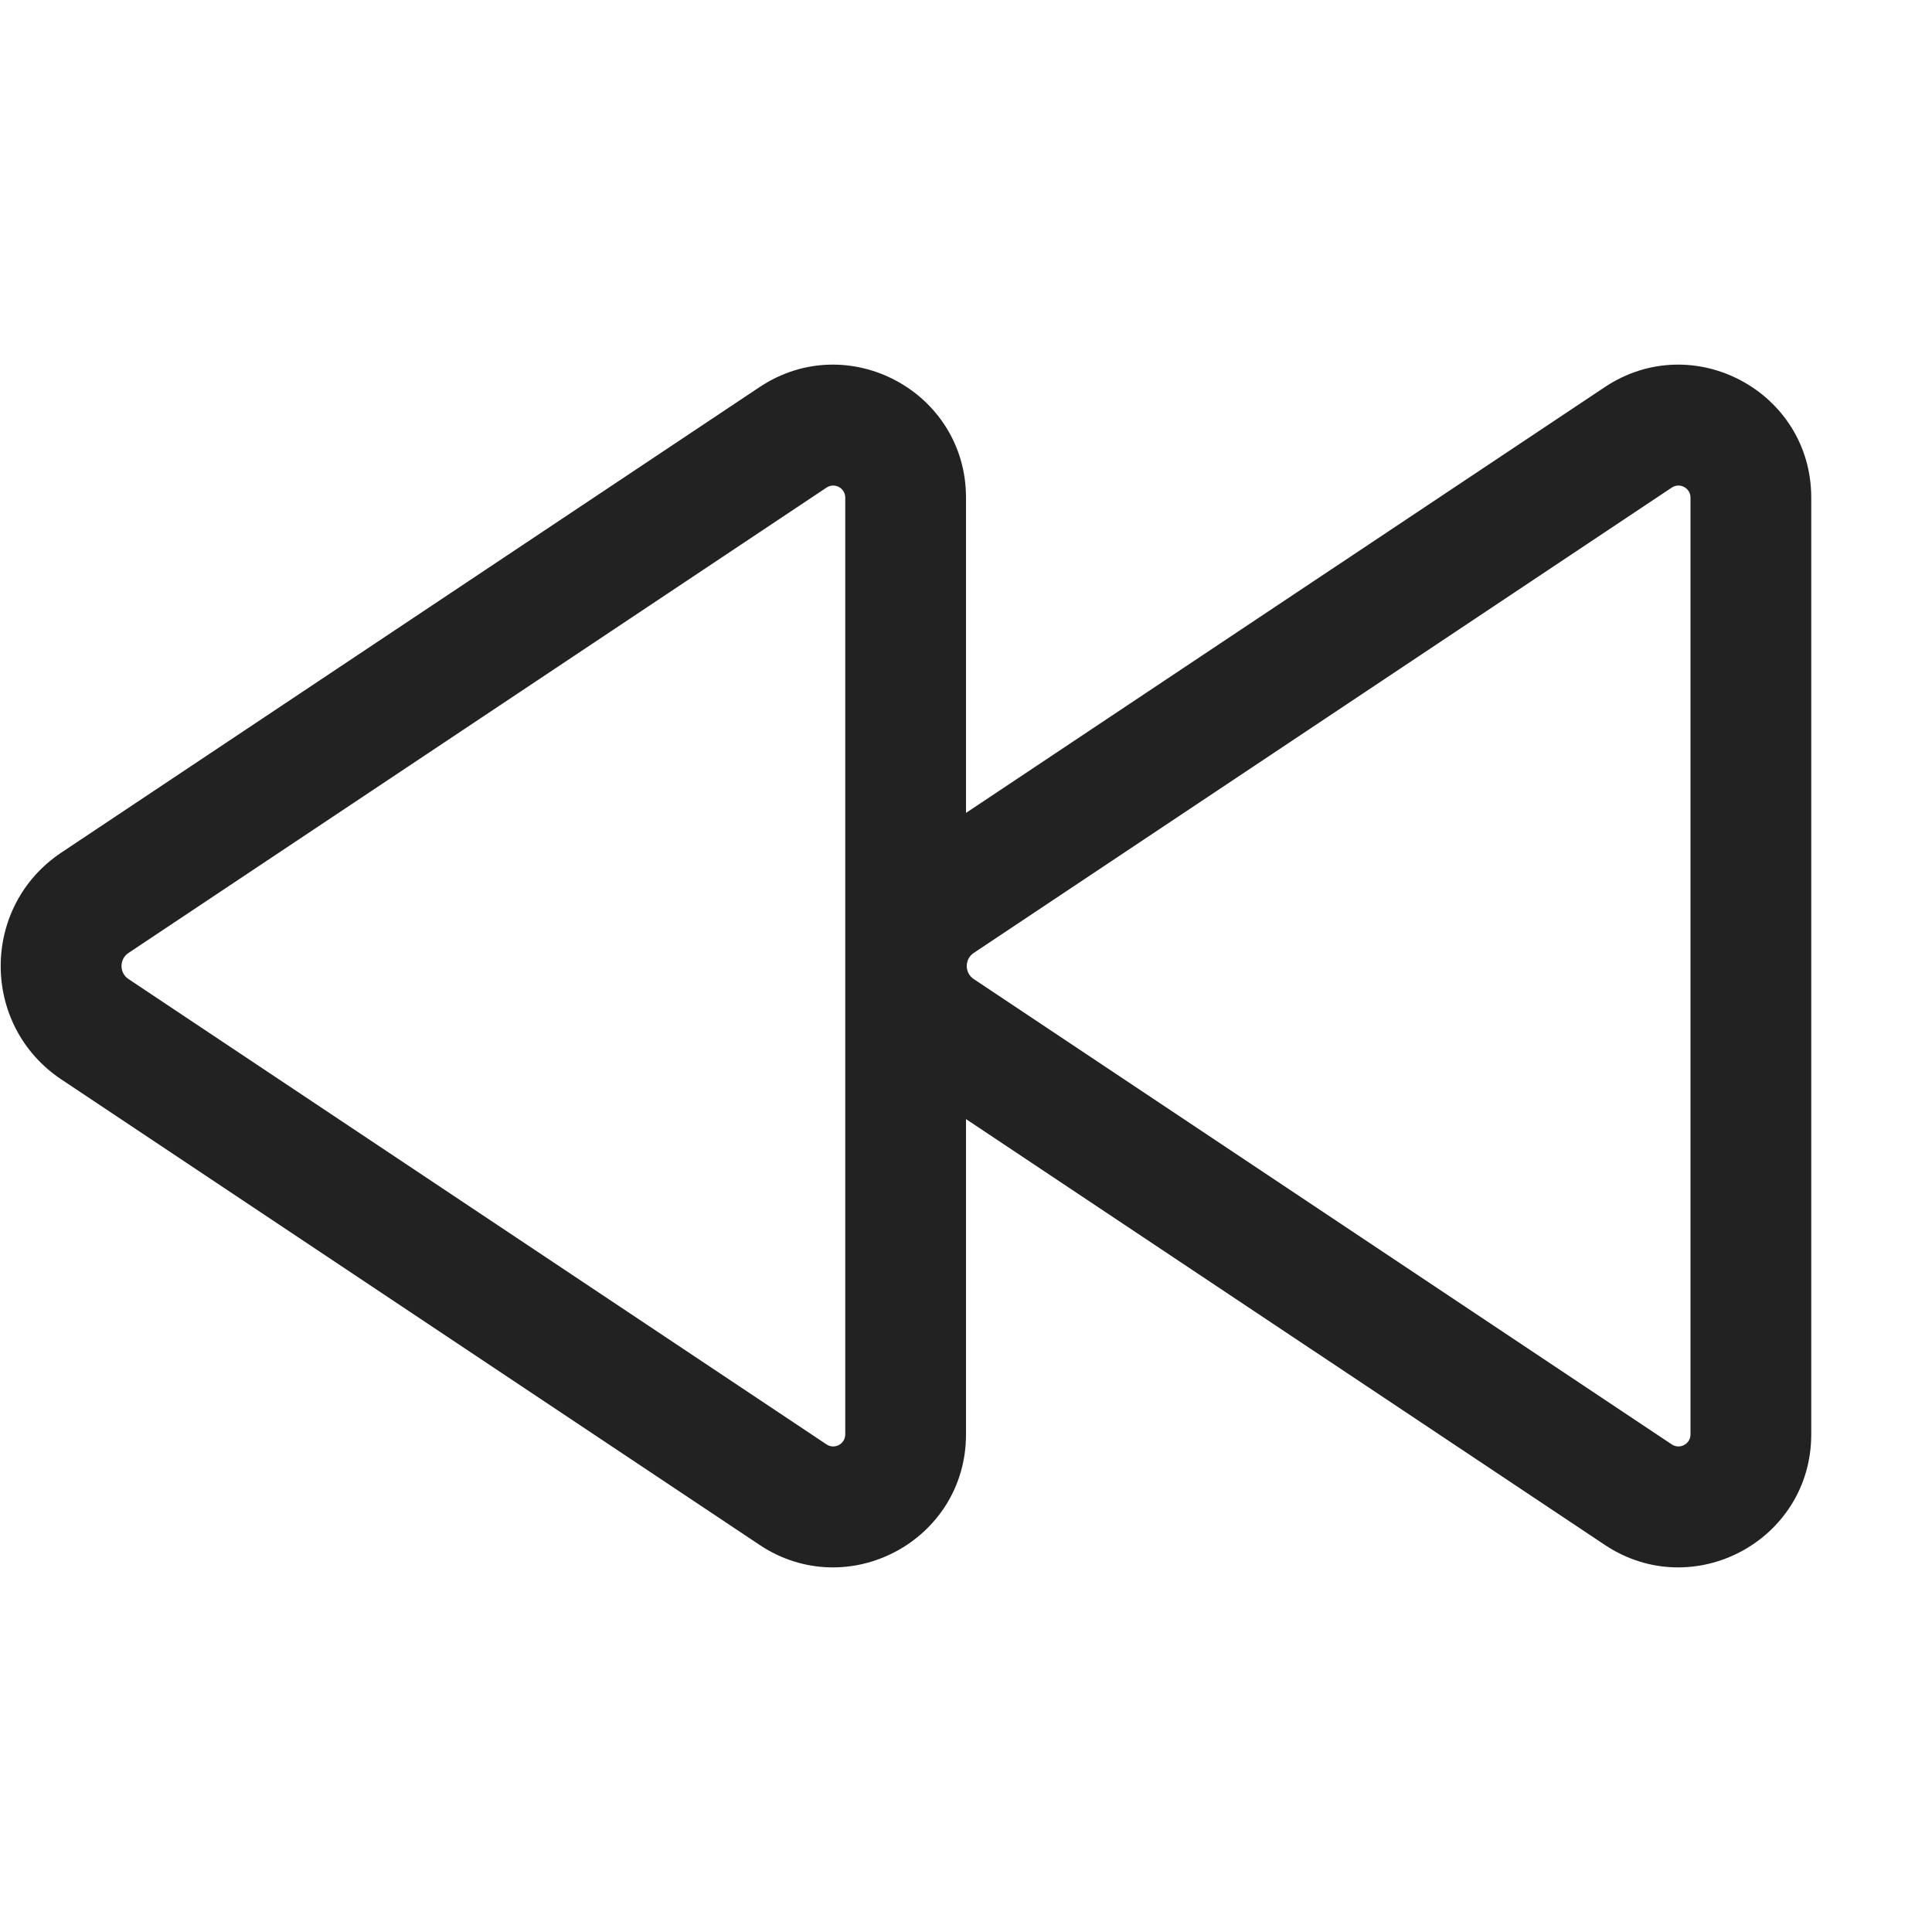
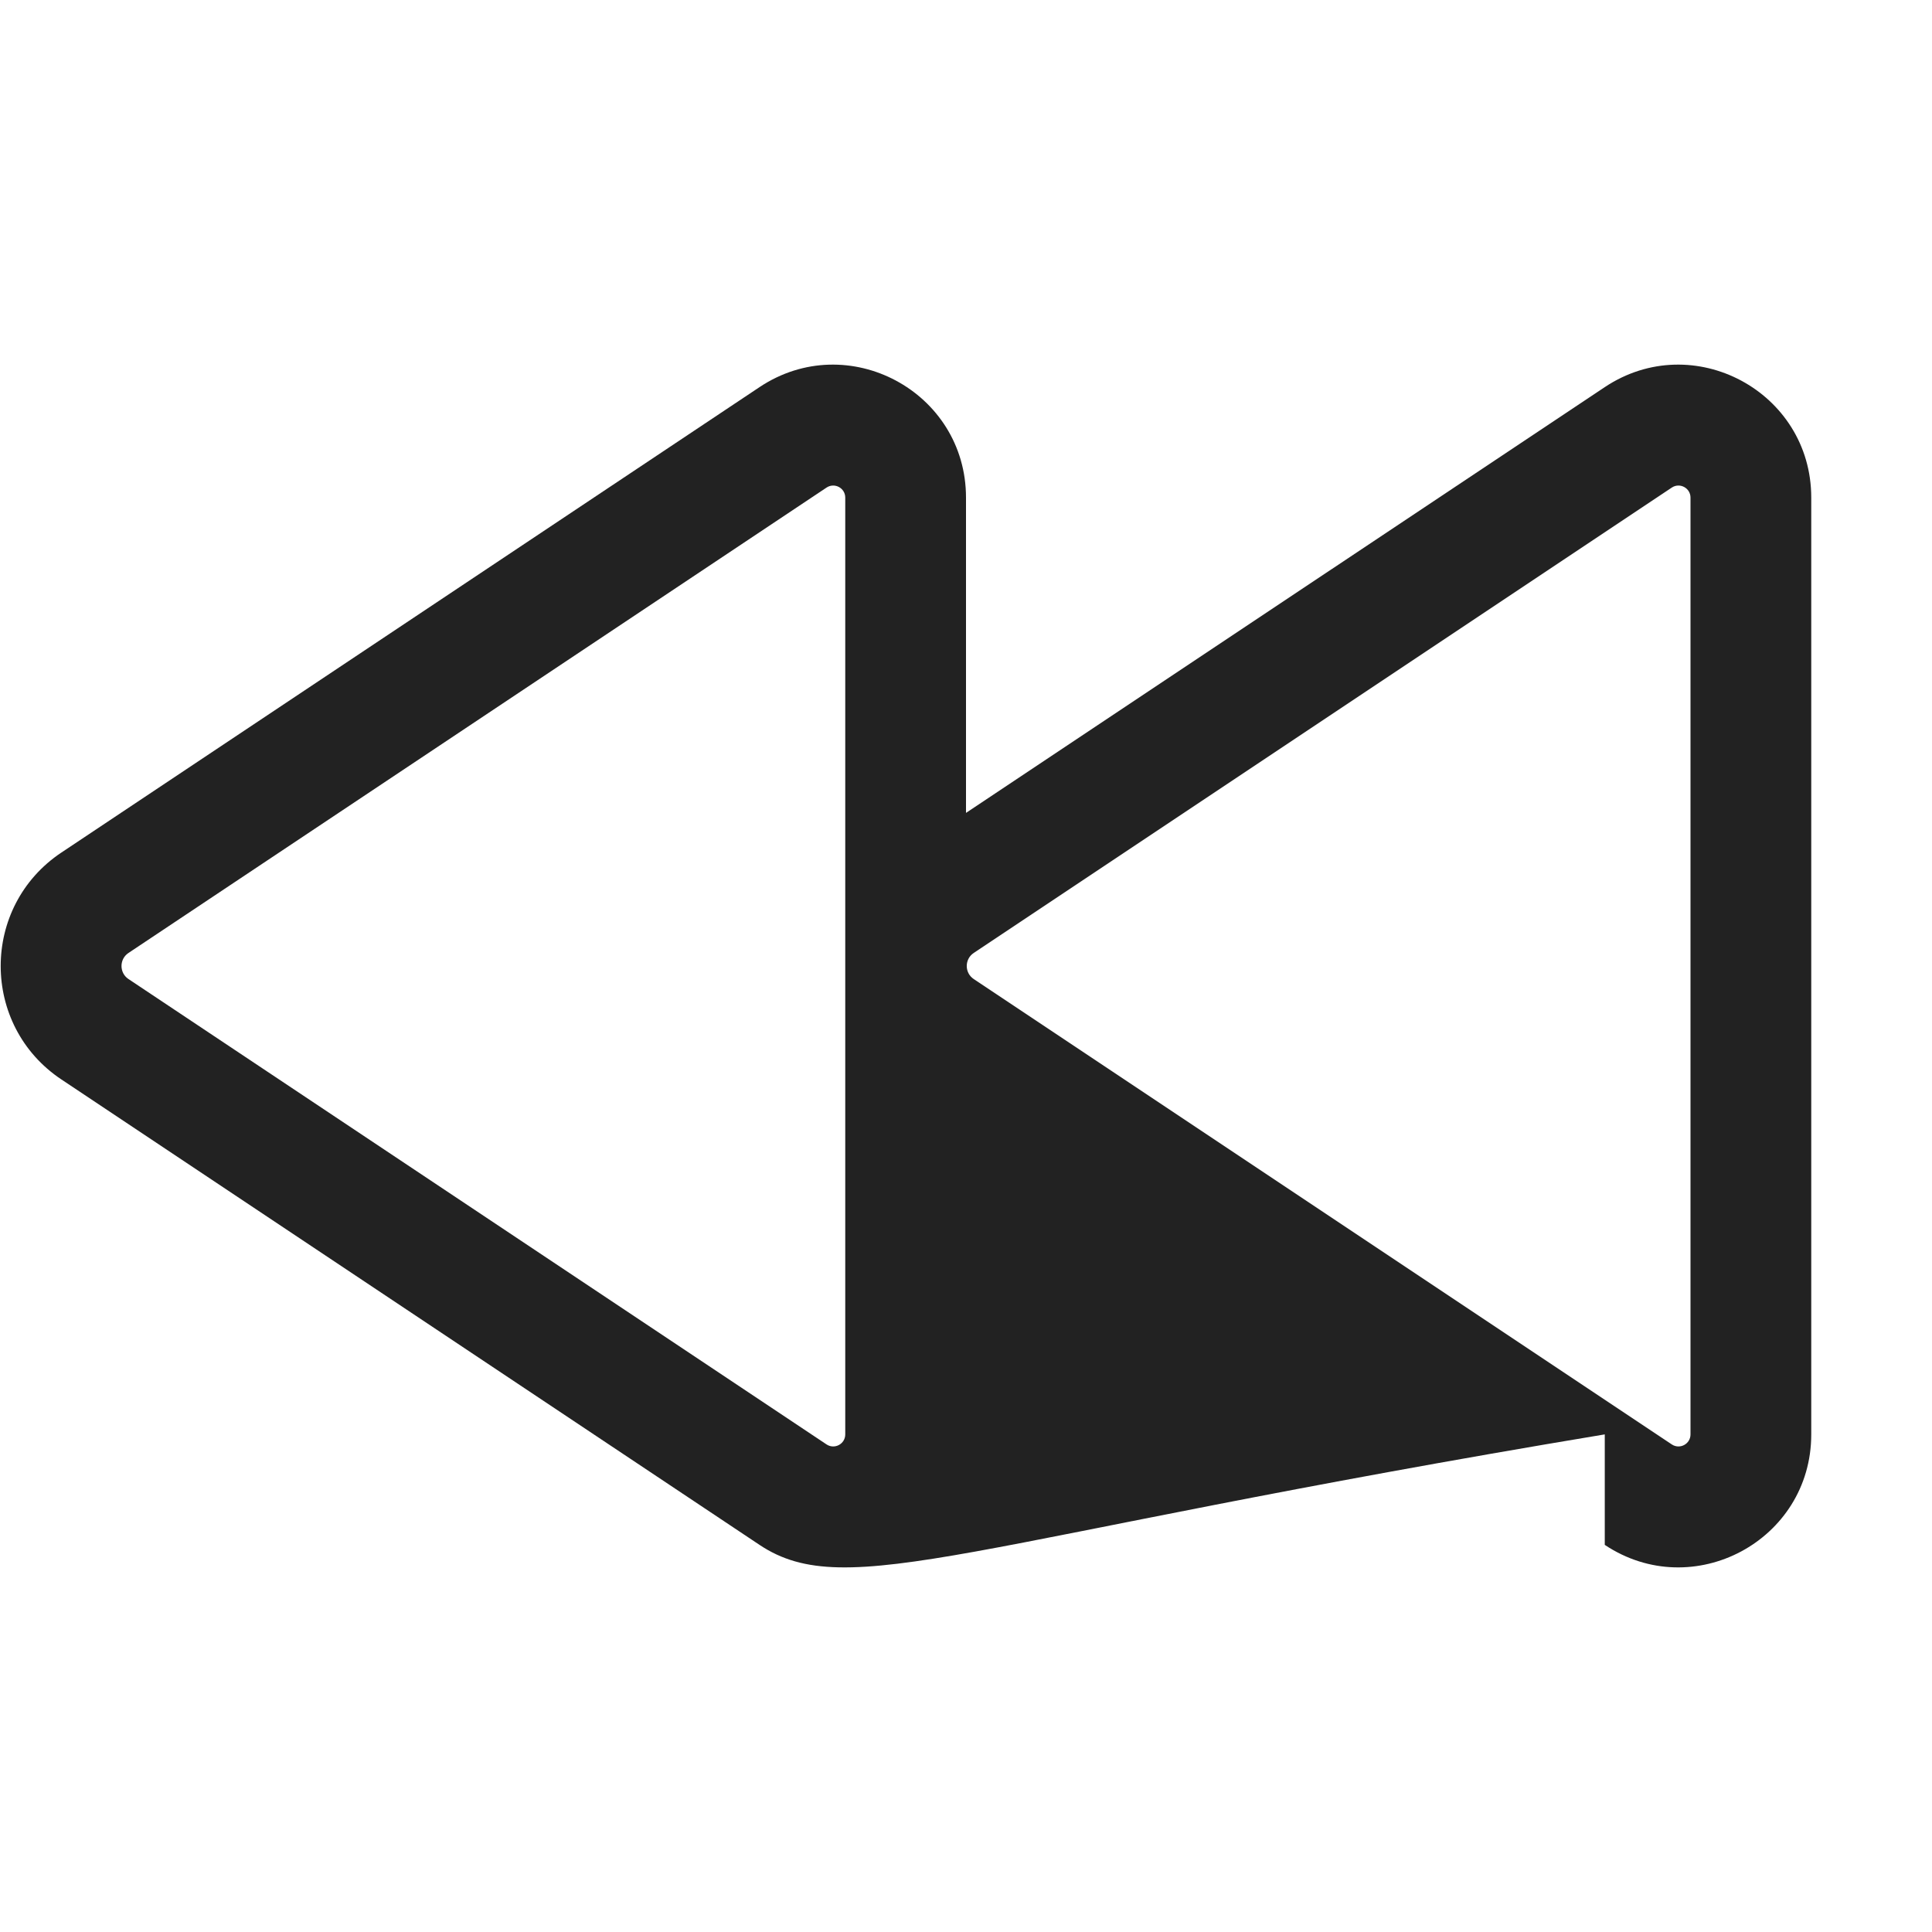
<svg xmlns="http://www.w3.org/2000/svg" width="16" height="16" viewBox="0 0 16 16" fill="none">
-   <path fill-rule="evenodd" clip-rule="evenodd" d="M6.29 3.206C7.021 2.719 8 3.243 8 4.121V6.732L13.29 3.206C14.021 2.719 15 3.243 15 4.121V11.879C15 12.758 14.021 13.281 13.29 12.794L8 9.268V11.879C8 12.758 7.021 13.281 6.29 12.794L0.509 8.94C-0.162 8.493 -0.162 7.507 0.509 7.06L6.29 3.206ZM7 4.121C7 4.041 6.911 3.994 6.845 4.038L1.064 7.892C0.987 7.943 0.987 8.057 1.064 8.108L6.845 11.962C6.911 12.006 7 11.959 7 11.879V4.121ZM14 4.121C14 4.041 13.911 3.994 13.845 4.038L8.064 7.892C7.987 7.943 7.987 8.057 8.064 8.108L13.845 11.962C13.911 12.006 14 11.959 14 11.879V4.121Z" fill="#222222" />
+   <path fill-rule="evenodd" clip-rule="evenodd" d="M6.29 3.206C7.021 2.719 8 3.243 8 4.121V6.732L13.29 3.206C14.021 2.719 15 3.243 15 4.121V11.879C15 12.758 14.021 13.281 13.29 12.794V11.879C8 12.758 7.021 13.281 6.29 12.794L0.509 8.94C-0.162 8.493 -0.162 7.507 0.509 7.06L6.29 3.206ZM7 4.121C7 4.041 6.911 3.994 6.845 4.038L1.064 7.892C0.987 7.943 0.987 8.057 1.064 8.108L6.845 11.962C6.911 12.006 7 11.959 7 11.879V4.121ZM14 4.121C14 4.041 13.911 3.994 13.845 4.038L8.064 7.892C7.987 7.943 7.987 8.057 8.064 8.108L13.845 11.962C13.911 12.006 14 11.959 14 11.879V4.121Z" fill="#222222" />
</svg>